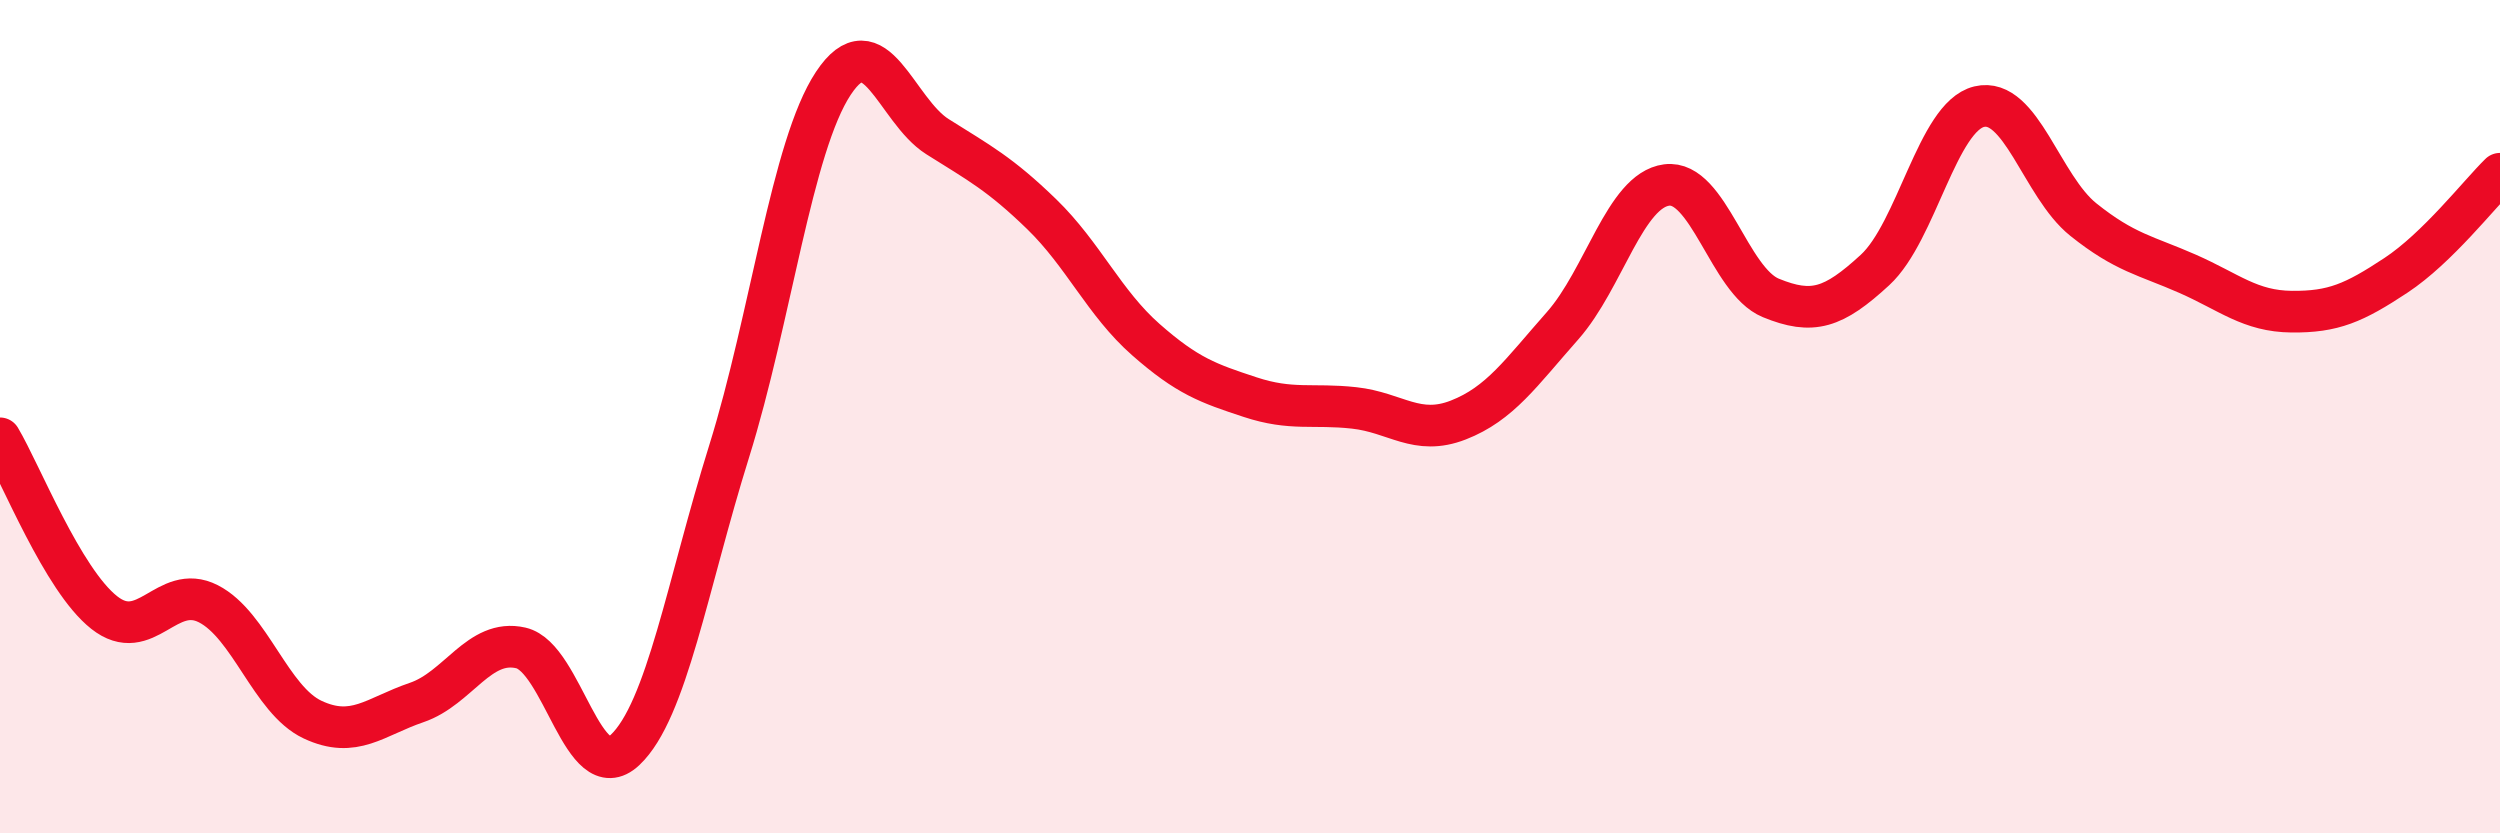
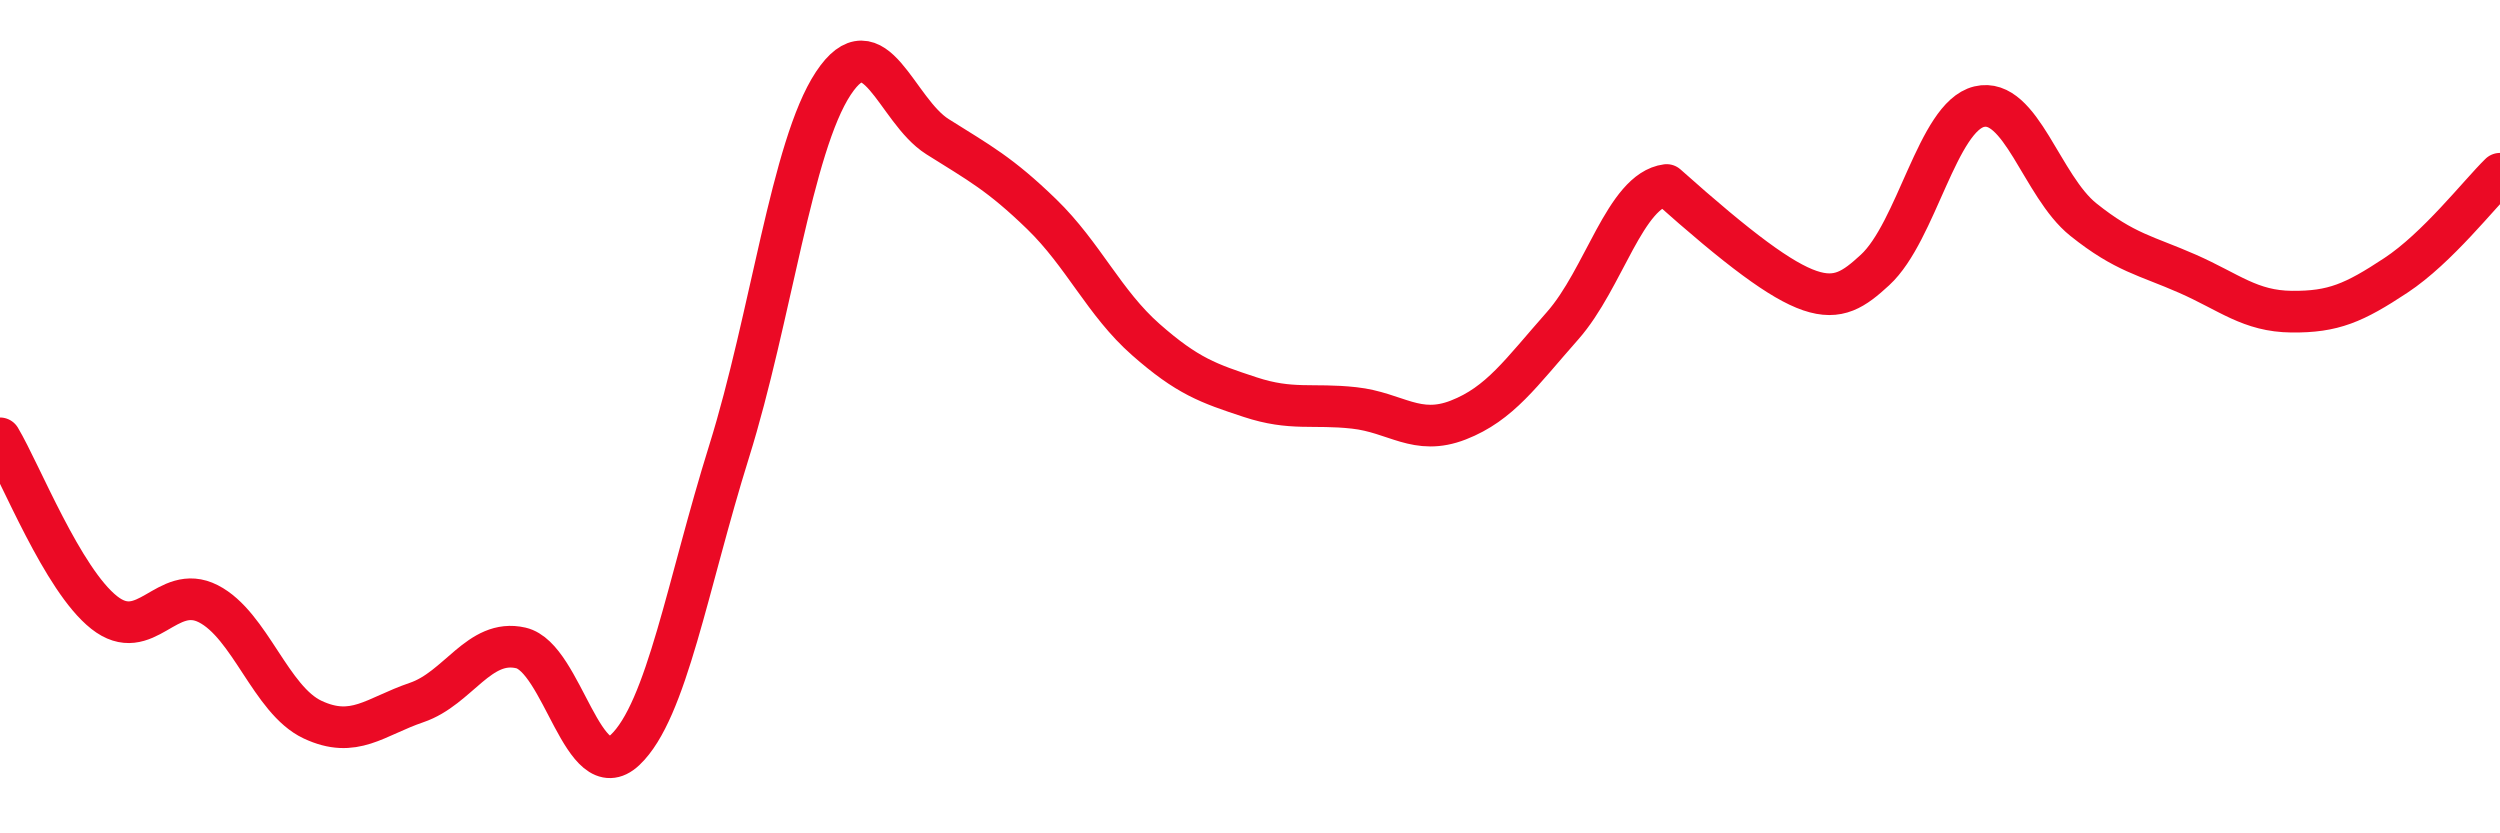
<svg xmlns="http://www.w3.org/2000/svg" width="60" height="20" viewBox="0 0 60 20">
-   <path d="M 0,10.52 C 0.5,11.36 1.5,13.91 2.5,14.7 C 3.5,15.49 4,13.98 5,14.49 C 6,15 6.5,16.8 7.5,17.27 C 8.5,17.74 9,17.2 10,16.86 C 11,16.52 11.5,15.32 12.5,15.55 C 13.5,15.78 14,18.94 15,18 C 16,17.06 16.5,14.03 17.5,10.83 C 18.5,7.63 19,3.51 20,2 C 21,0.49 21.5,2.65 22.5,3.28 C 23.5,3.91 24,4.17 25,5.14 C 26,6.11 26.5,7.27 27.5,8.15 C 28.5,9.03 29,9.2 30,9.53 C 31,9.86 31.5,9.68 32.5,9.79 C 33.5,9.9 34,10.47 35,10.08 C 36,9.69 36.5,8.95 37.5,7.82 C 38.5,6.69 39,4.57 40,4.44 C 41,4.31 41.5,6.74 42.5,7.15 C 43.5,7.56 44,7.4 45,6.48 C 46,5.56 46.5,2.8 47.5,2.56 C 48.5,2.32 49,4.47 50,5.27 C 51,6.07 51.5,6.13 52.5,6.57 C 53.5,7.01 54,7.47 55,7.48 C 56,7.49 56.5,7.27 57.5,6.61 C 58.5,5.95 59.5,4.66 60,4.17L60 20L0 20Z" fill="#EB0A25" opacity="0.1" stroke-linecap="round" stroke-linejoin="round" />
-   <path d="M 0,10.52 C 0.5,11.36 1.5,13.91 2.5,14.7 C 3.5,15.49 4,13.98 5,14.49 C 6,15 6.5,16.8 7.5,17.27 C 8.5,17.74 9,17.2 10,16.86 C 11,16.52 11.5,15.32 12.5,15.55 C 13.5,15.78 14,18.94 15,18 C 16,17.06 16.5,14.03 17.5,10.83 C 18.5,7.63 19,3.51 20,2 C 21,0.49 21.5,2.65 22.5,3.28 C 23.5,3.91 24,4.17 25,5.14 C 26,6.11 26.5,7.27 27.5,8.15 C 28.5,9.03 29,9.2 30,9.53 C 31,9.86 31.5,9.68 32.5,9.79 C 33.5,9.9 34,10.47 35,10.08 C 36,9.69 36.5,8.95 37.5,7.82 C 38.5,6.69 39,4.57 40,4.44 C 41,4.31 41.5,6.74 42.5,7.15 C 43.5,7.56 44,7.4 45,6.48 C 46,5.56 46.5,2.8 47.5,2.56 C 48.5,2.32 49,4.47 50,5.27 C 51,6.07 51.5,6.13 52.5,6.57 C 53.5,7.01 54,7.47 55,7.48 C 56,7.49 56.5,7.27 57.5,6.61 C 58.5,5.95 59.5,4.66 60,4.17" stroke="#EB0A25" stroke-width="1" fill="none" stroke-linecap="round" stroke-linejoin="round" />
+   <path d="M 0,10.52 C 0.5,11.36 1.5,13.91 2.5,14.7 C 3.5,15.49 4,13.98 5,14.49 C 6,15 6.5,16.8 7.5,17.27 C 8.5,17.74 9,17.2 10,16.86 C 11,16.52 11.5,15.32 12.5,15.55 C 13.5,15.78 14,18.94 15,18 C 16,17.06 16.5,14.03 17.5,10.83 C 18.5,7.63 19,3.51 20,2 C 21,0.49 21.5,2.65 22.5,3.28 C 23.5,3.91 24,4.17 25,5.14 C 26,6.11 26.5,7.27 27.5,8.15 C 28.5,9.03 29,9.2 30,9.53 C 31,9.86 31.5,9.68 32.5,9.79 C 33.5,9.9 34,10.47 35,10.08 C 36,9.69 36.5,8.95 37.5,7.82 C 38.5,6.69 39,4.57 40,4.44 C 43.5,7.56 44,7.4 45,6.48 C 46,5.56 46.5,2.8 47.5,2.56 C 48.5,2.32 49,4.47 50,5.27 C 51,6.07 51.5,6.13 52.5,6.57 C 53.5,7.01 54,7.47 55,7.48 C 56,7.49 56.5,7.27 57.5,6.61 C 58.5,5.95 59.5,4.66 60,4.17" stroke="#EB0A25" stroke-width="1" fill="none" stroke-linecap="round" stroke-linejoin="round" />
</svg>